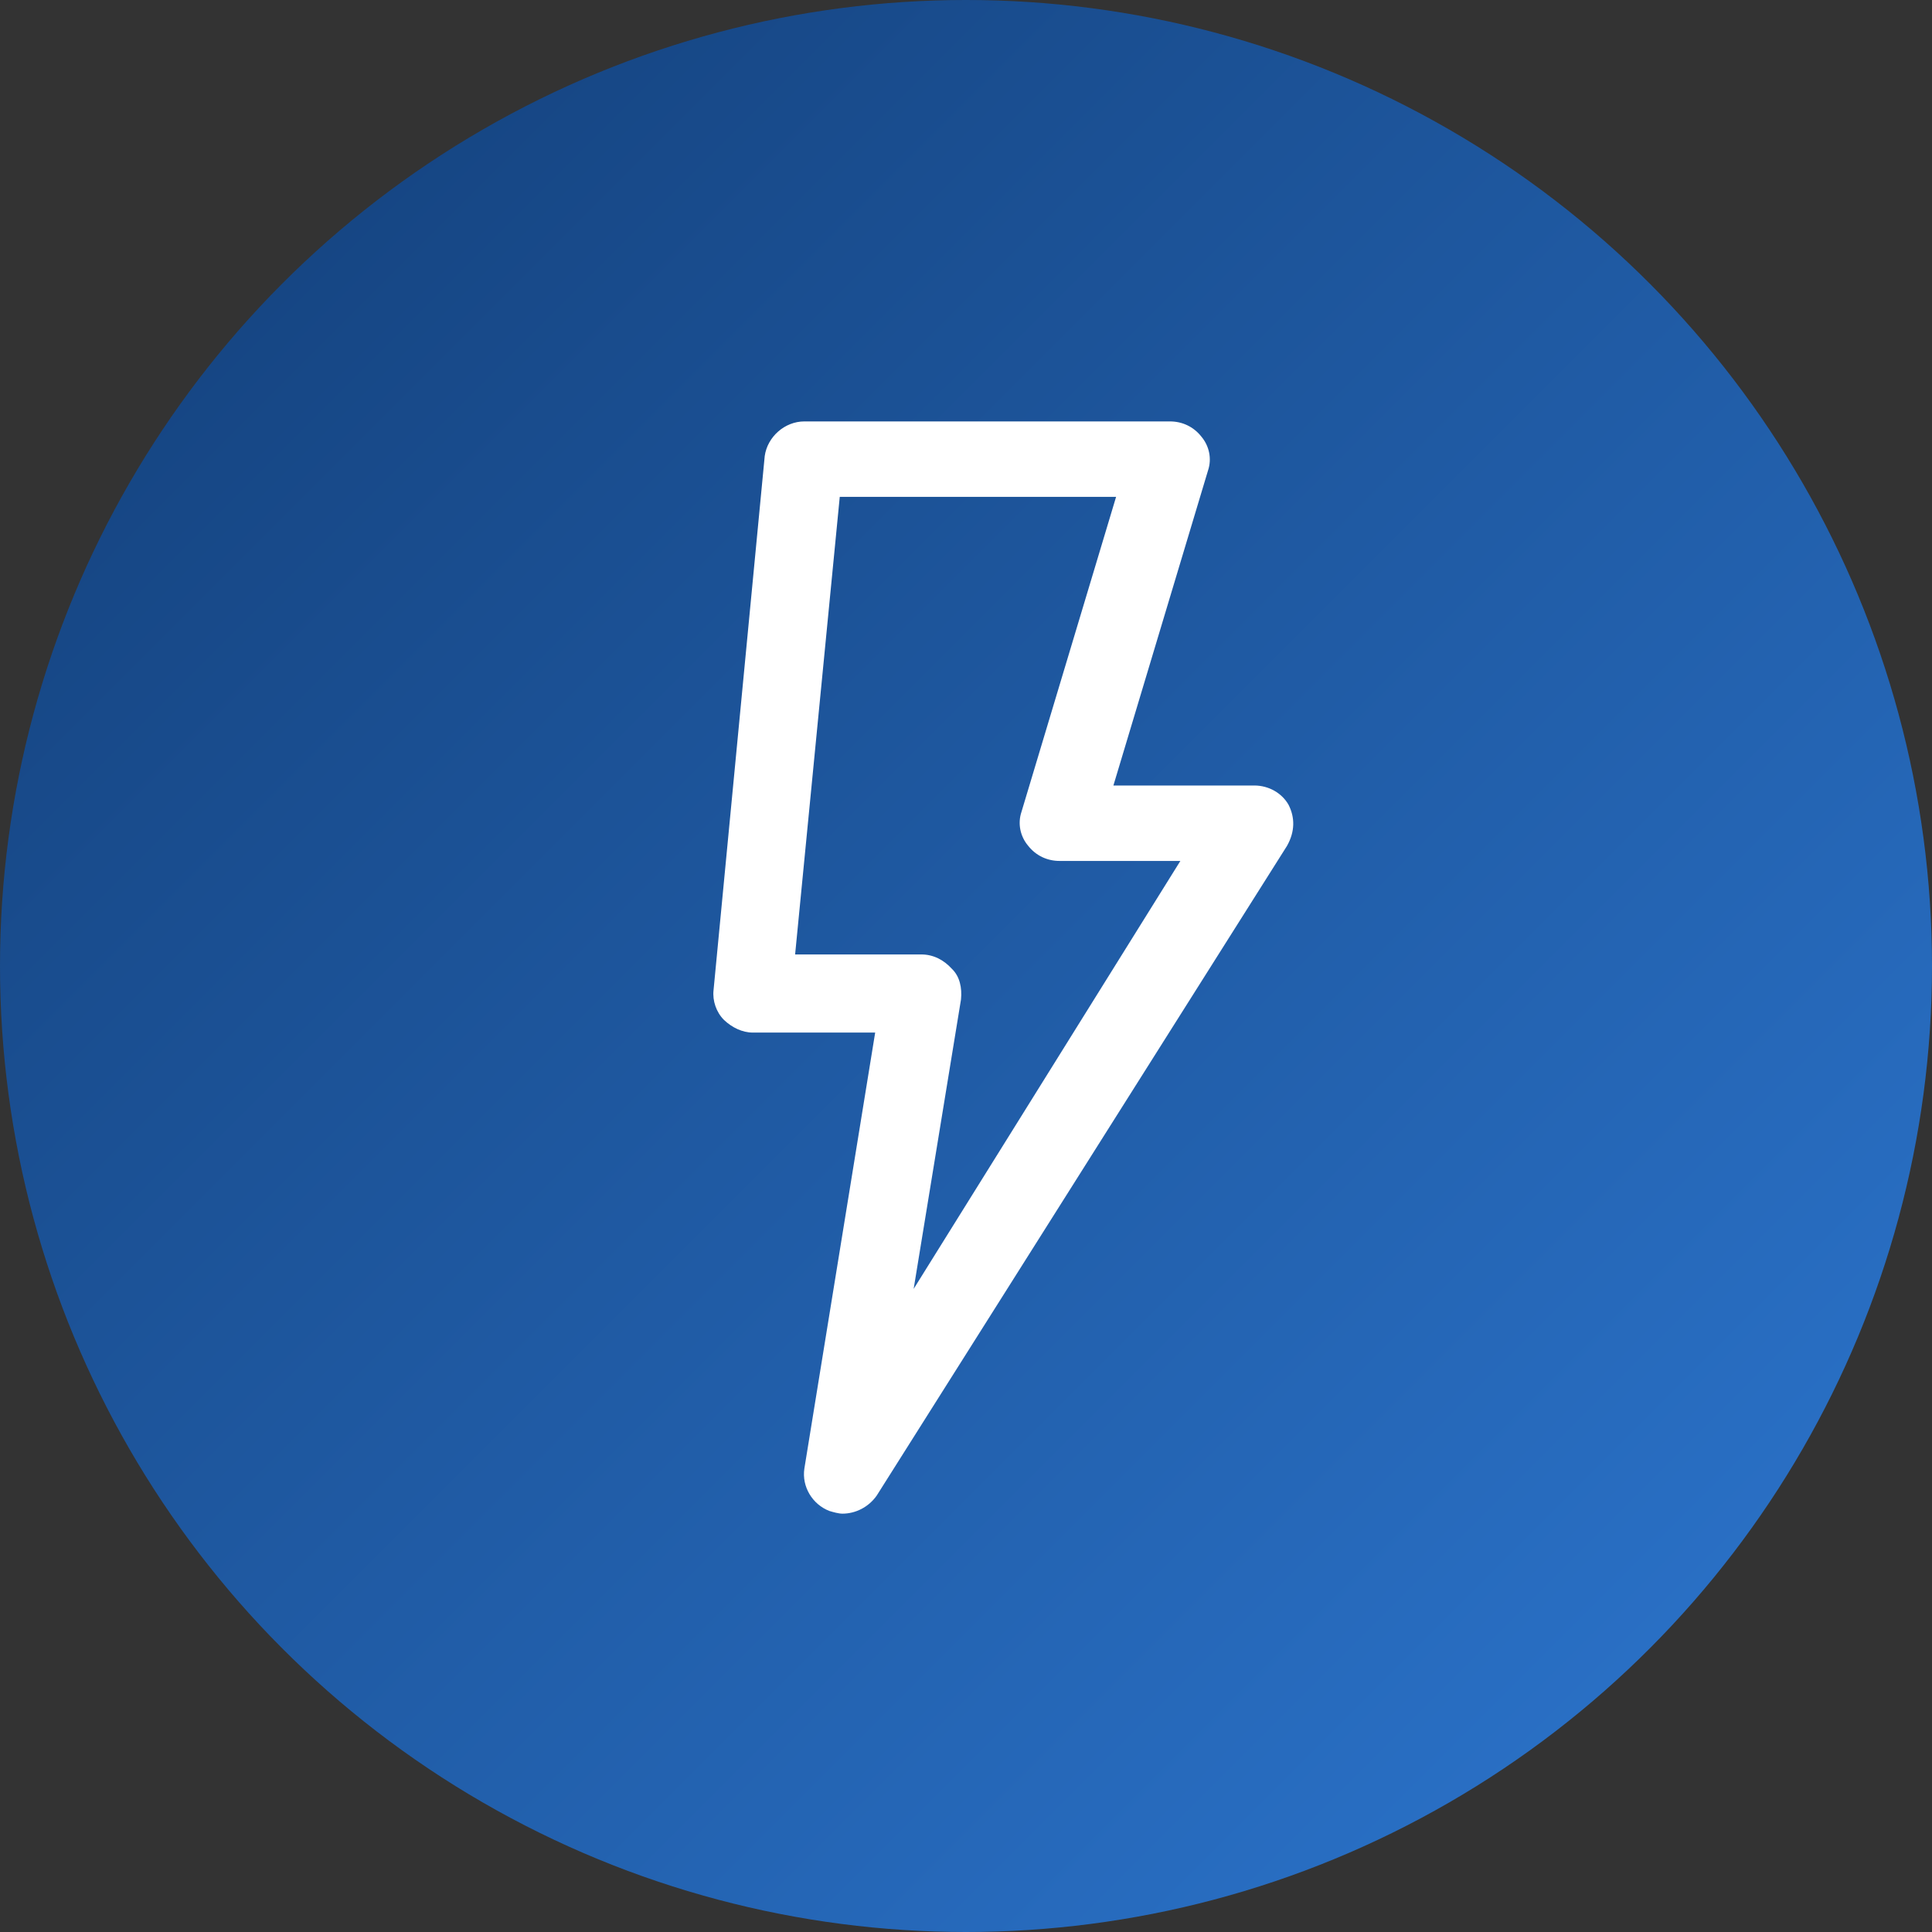
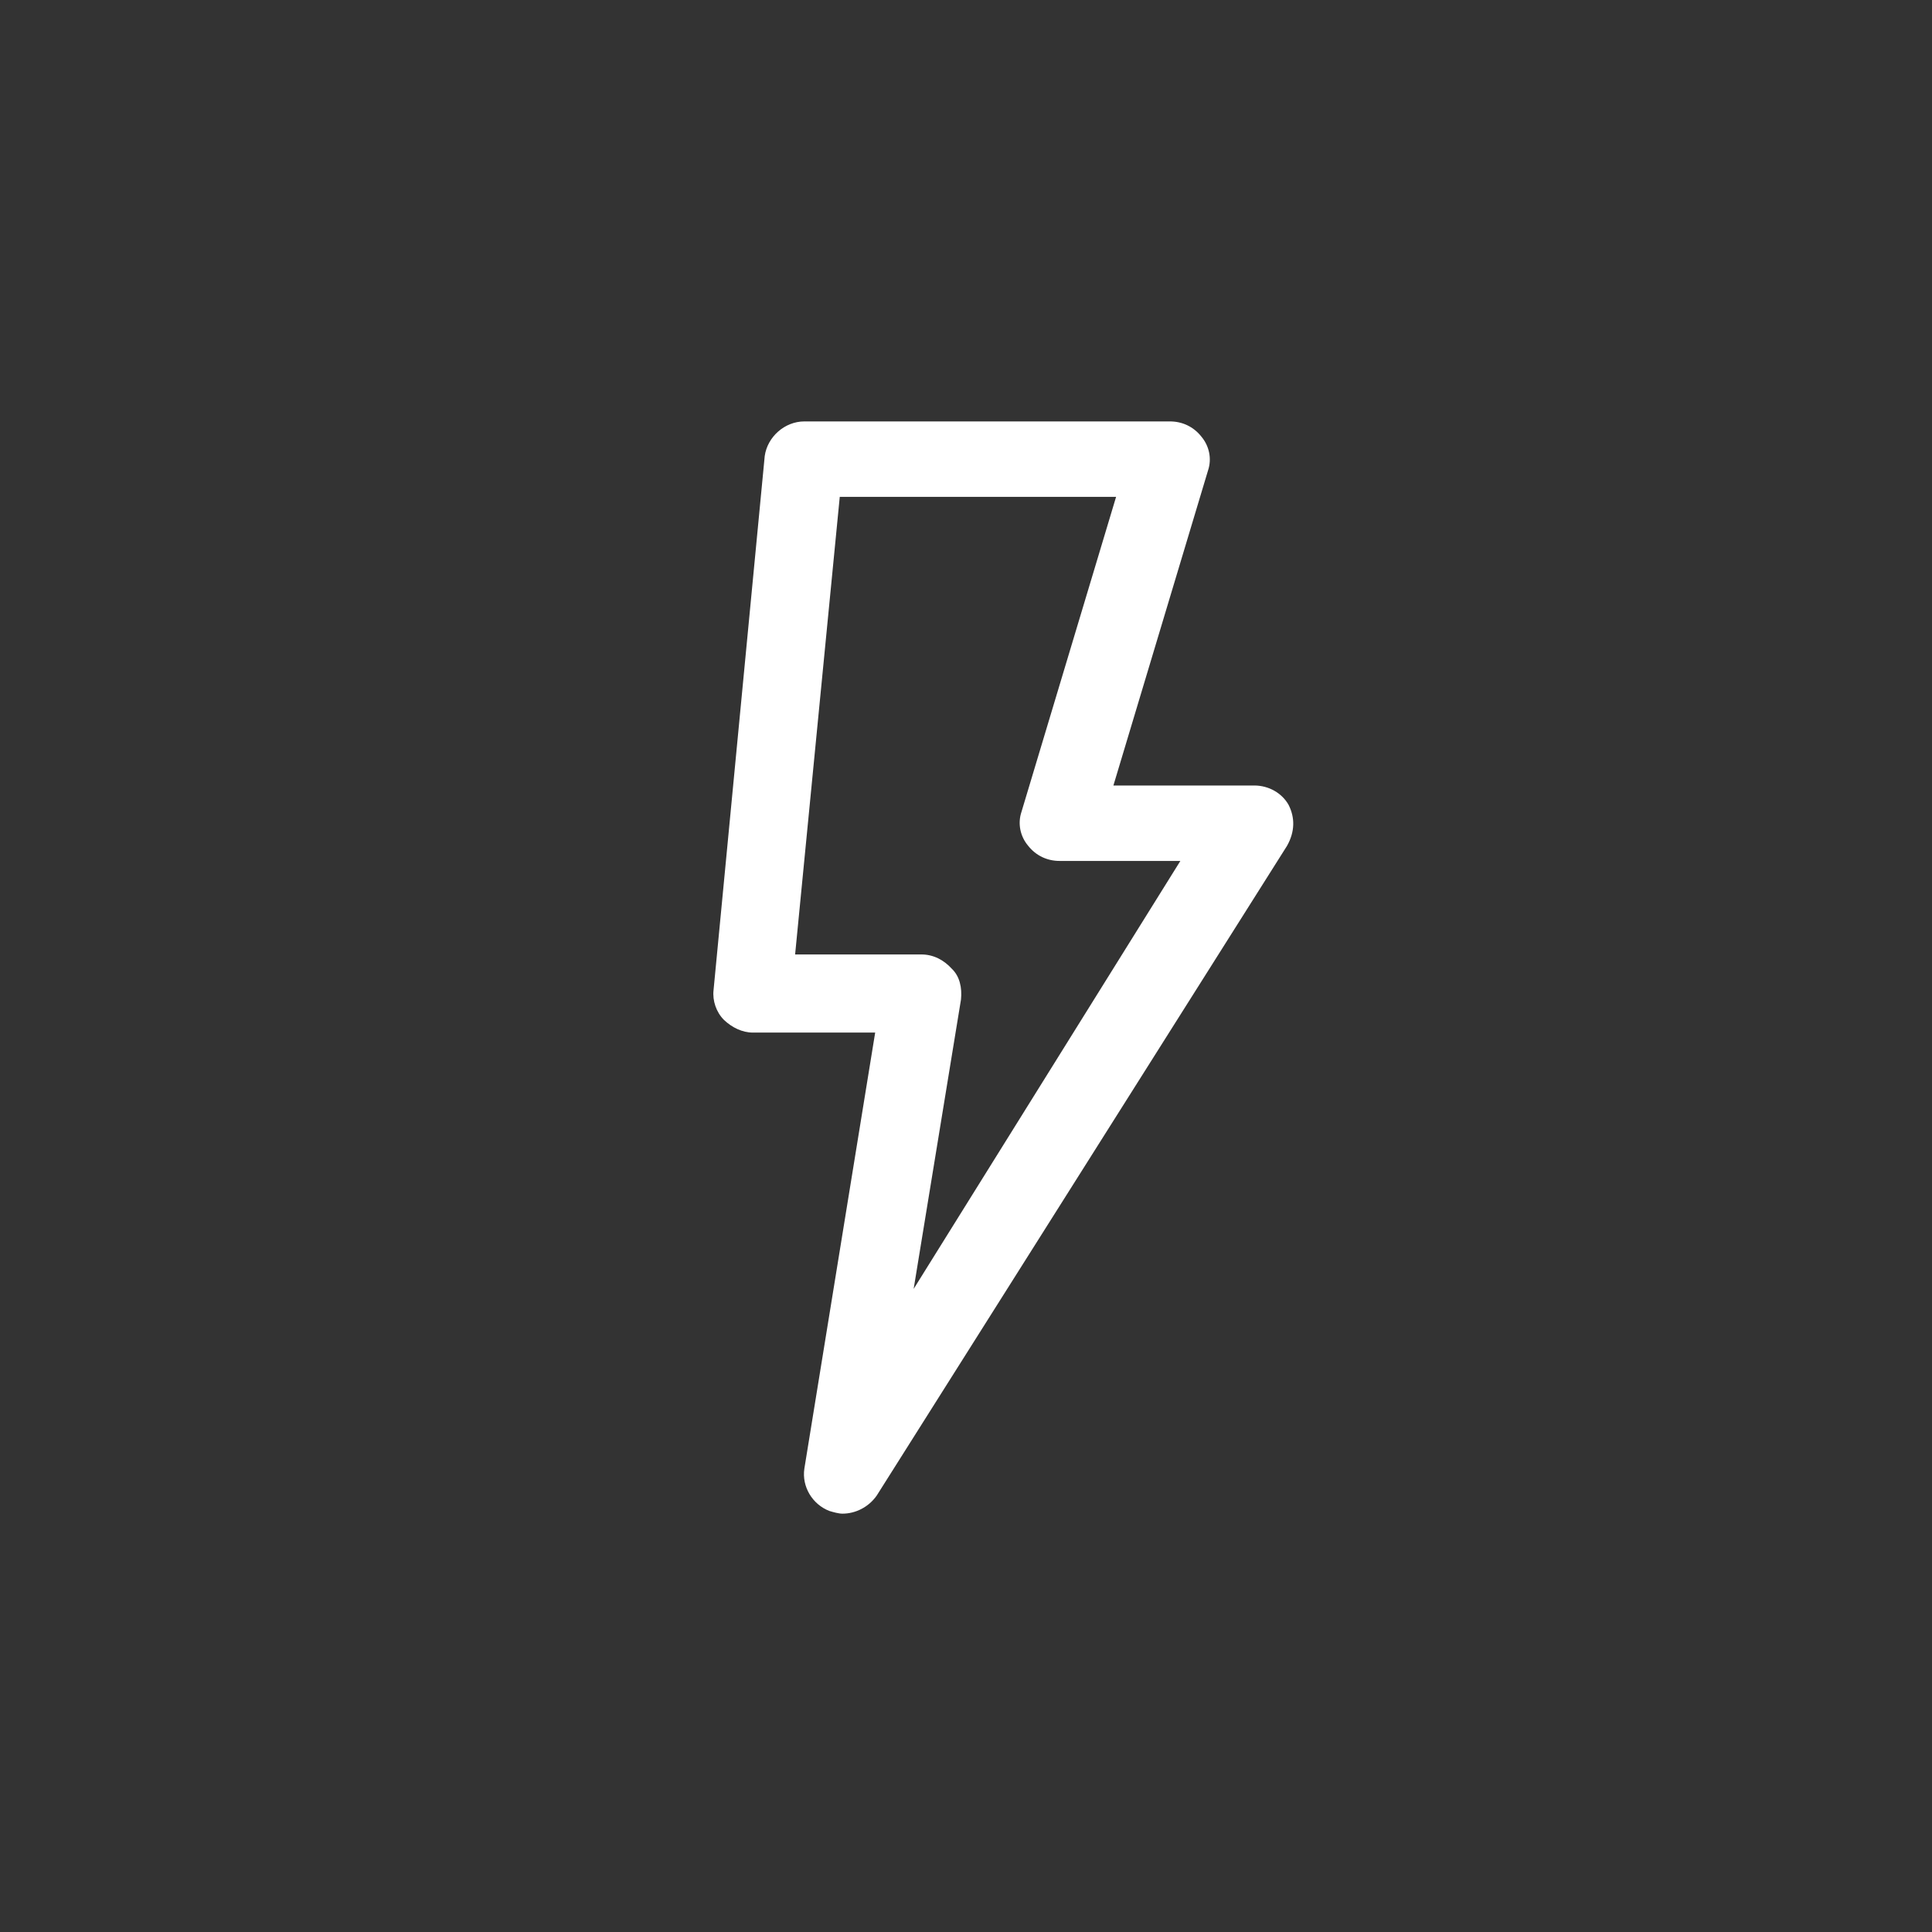
<svg xmlns="http://www.w3.org/2000/svg" version="1.1" id="Слой_1" x="0px" y="0px" viewBox="0 0 502 502" style="enable-background:new 0 0 502 502;" xml:space="preserve">
  <rect x="0" y="0" width="502" height="502" fill="#333333" stroke="none" />
  <style type="text/css">
	.st0{fill:url(#SVGID_1_);}
	.st1{fill:#FFFFFF;}
</style>
  <linearGradient id="SVGID_1_" gradientUnits="userSpaceOnUse" x1="73.516" y1="73.516" x2="428.484" y2="428.484">
    <stop offset="0" style="stop-color:#164684" />
    <stop offset="1" style="stop-color:#296FC4" />
  </linearGradient>
-   <circle class="st0" cx="251" cy="251" r="251" />
  <path class="st1" d="M334.8,209.1c-1.7-3-5.1-5-8.9-5l-36.6,0l24.6-81.9c1-3,0.3-6.3-1.7-8.7c-2.1-2.7-5.1-4-8.2-4h-95  c-5.1,0-9.6,4-10.3,9l-13.3,138.8c-0.3,2.7,0.7,5.7,2.7,7.7c2.1,2,4.8,3.3,7.5,3.3h31.8L209,381.6c-0.7,4.7,2.1,9.3,6.5,11  c1,0.3,2.4,0.7,3.4,0.7c3.4,0,6.8-1.7,8.9-4.7l106.6-168.8C336.5,216.1,336.5,212.4,334.8,209.1L334.8,209.1z M237.4,334.9  l12.3-75.2c0.3-3-0.3-6-2.4-8c-2.1-2.3-4.8-3.7-7.9-3.7h-32.8l11.6-118.9H290l-24.6,81.9c-1,3-0.3,6.3,1.7,8.7c2.1,2.7,5.1,4,8.2,4  h31.4L237.4,334.9z" />
</svg>